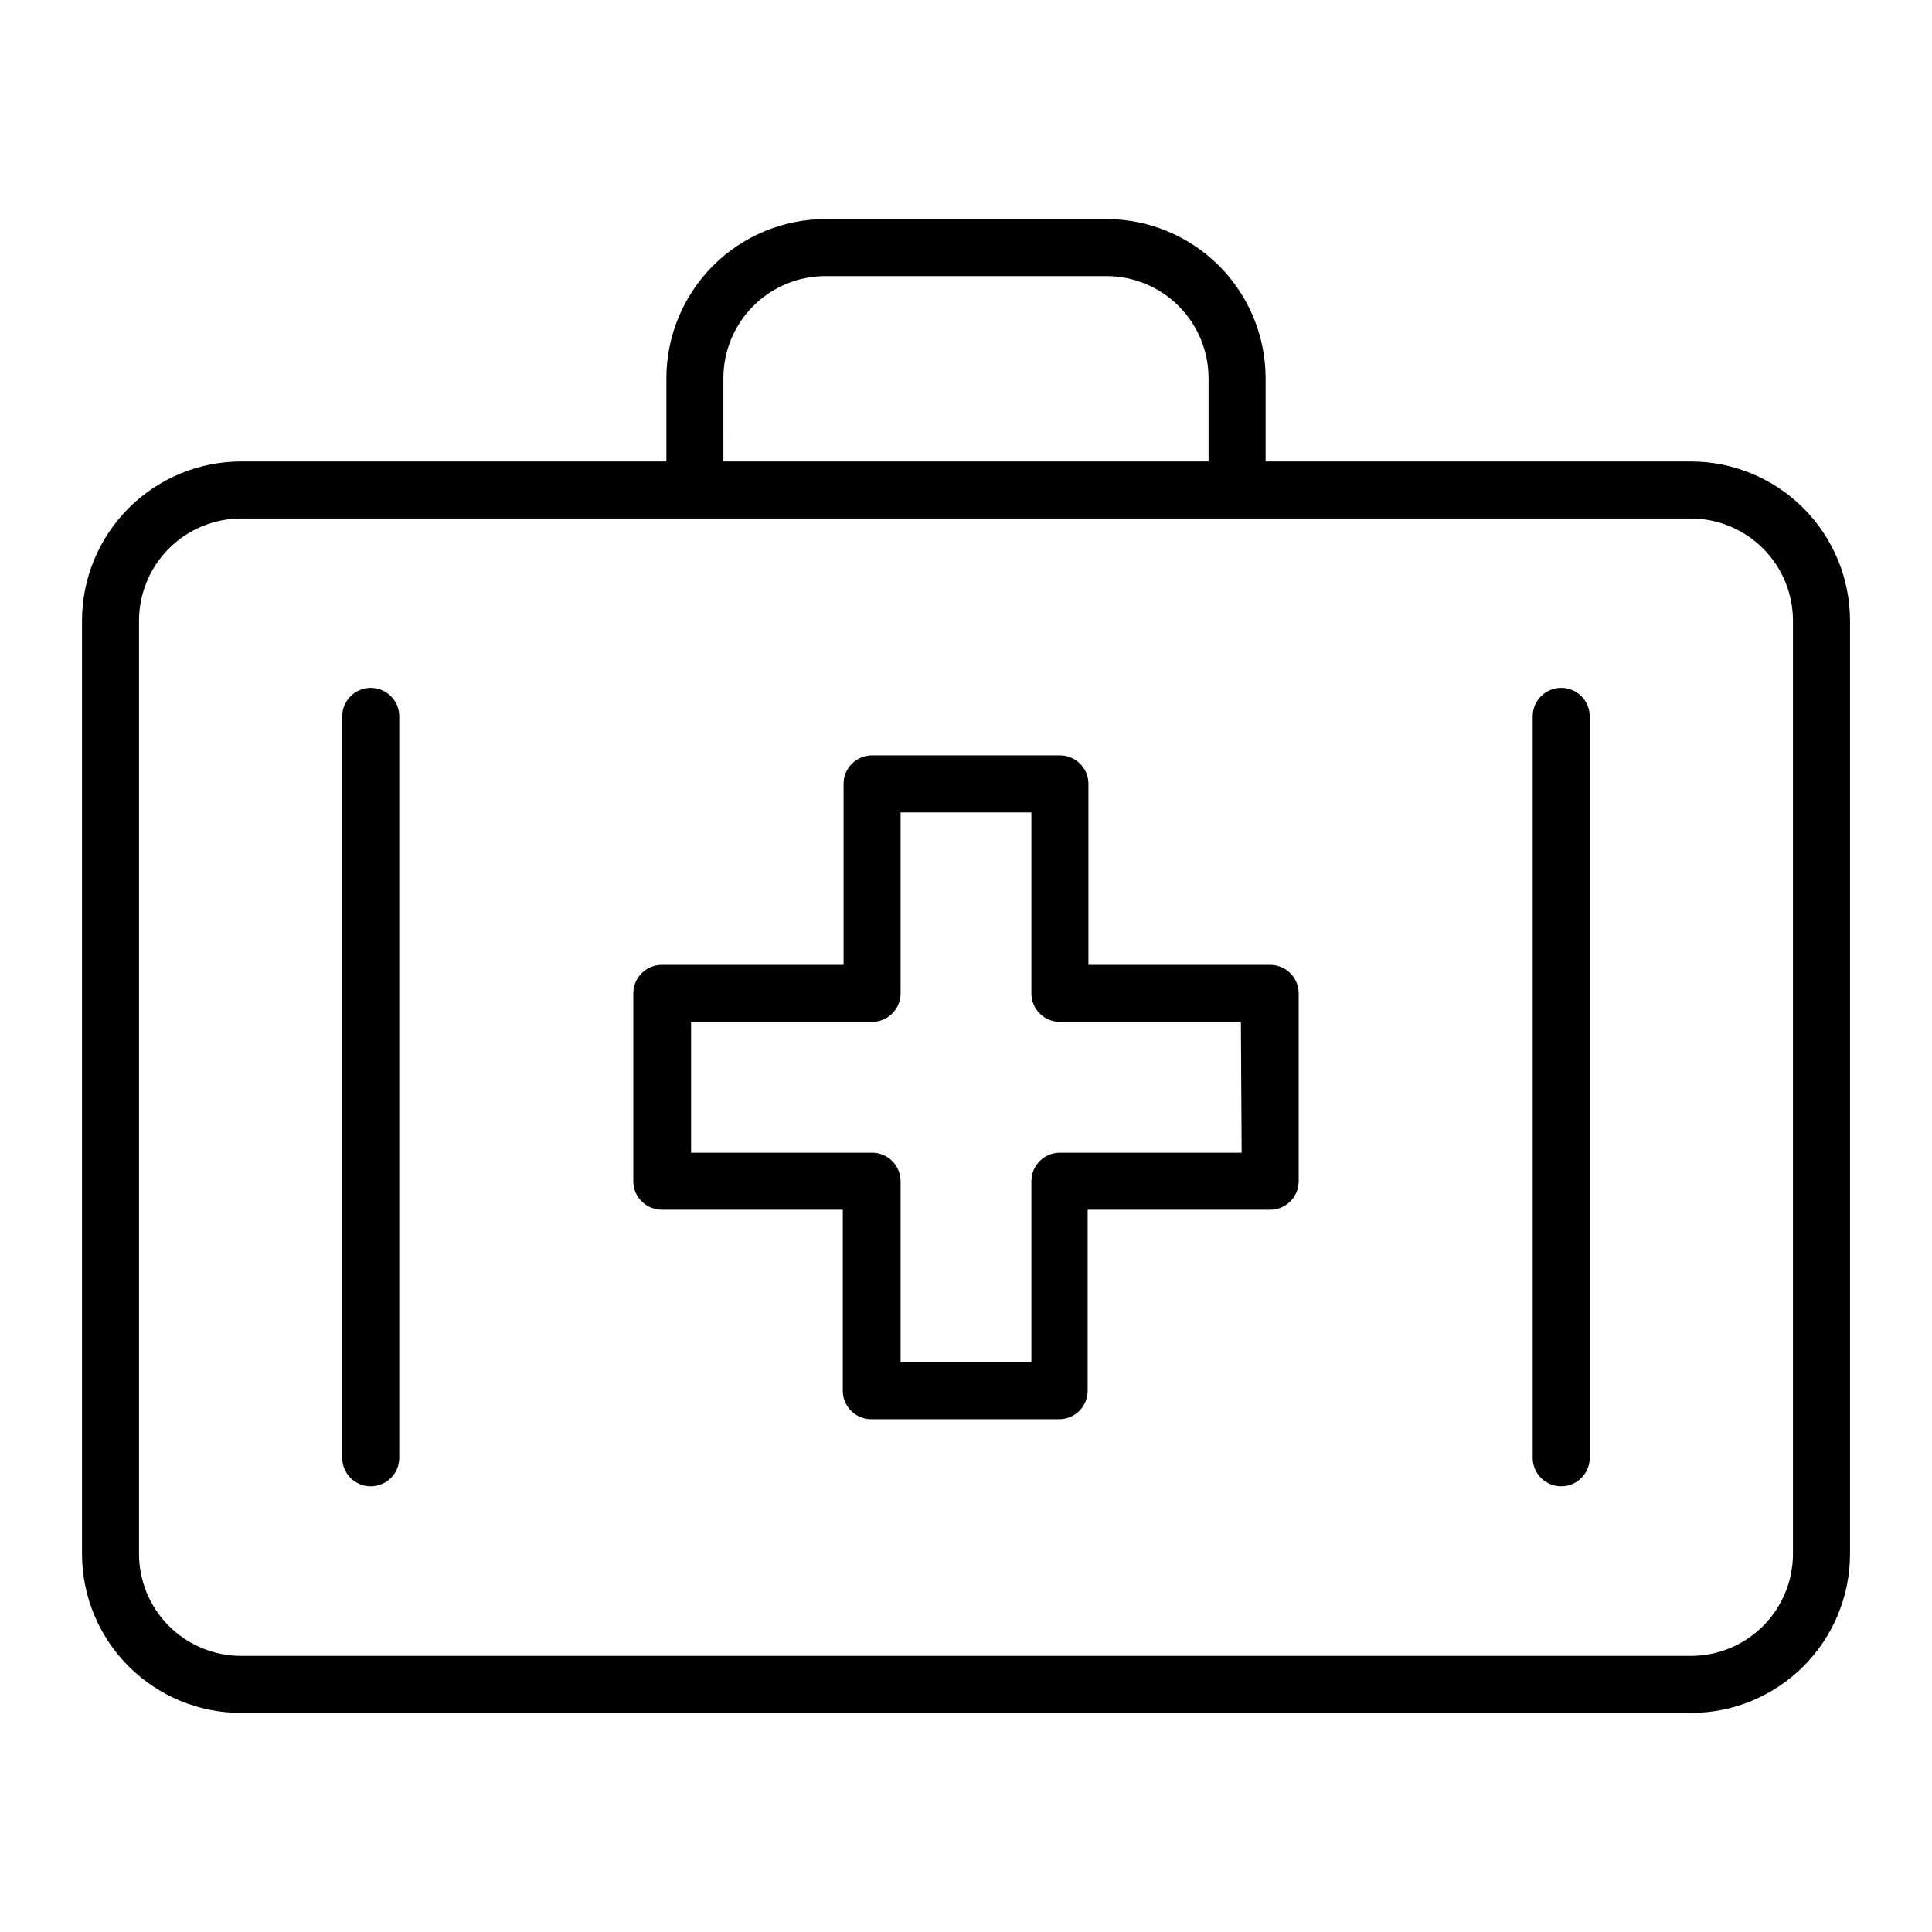
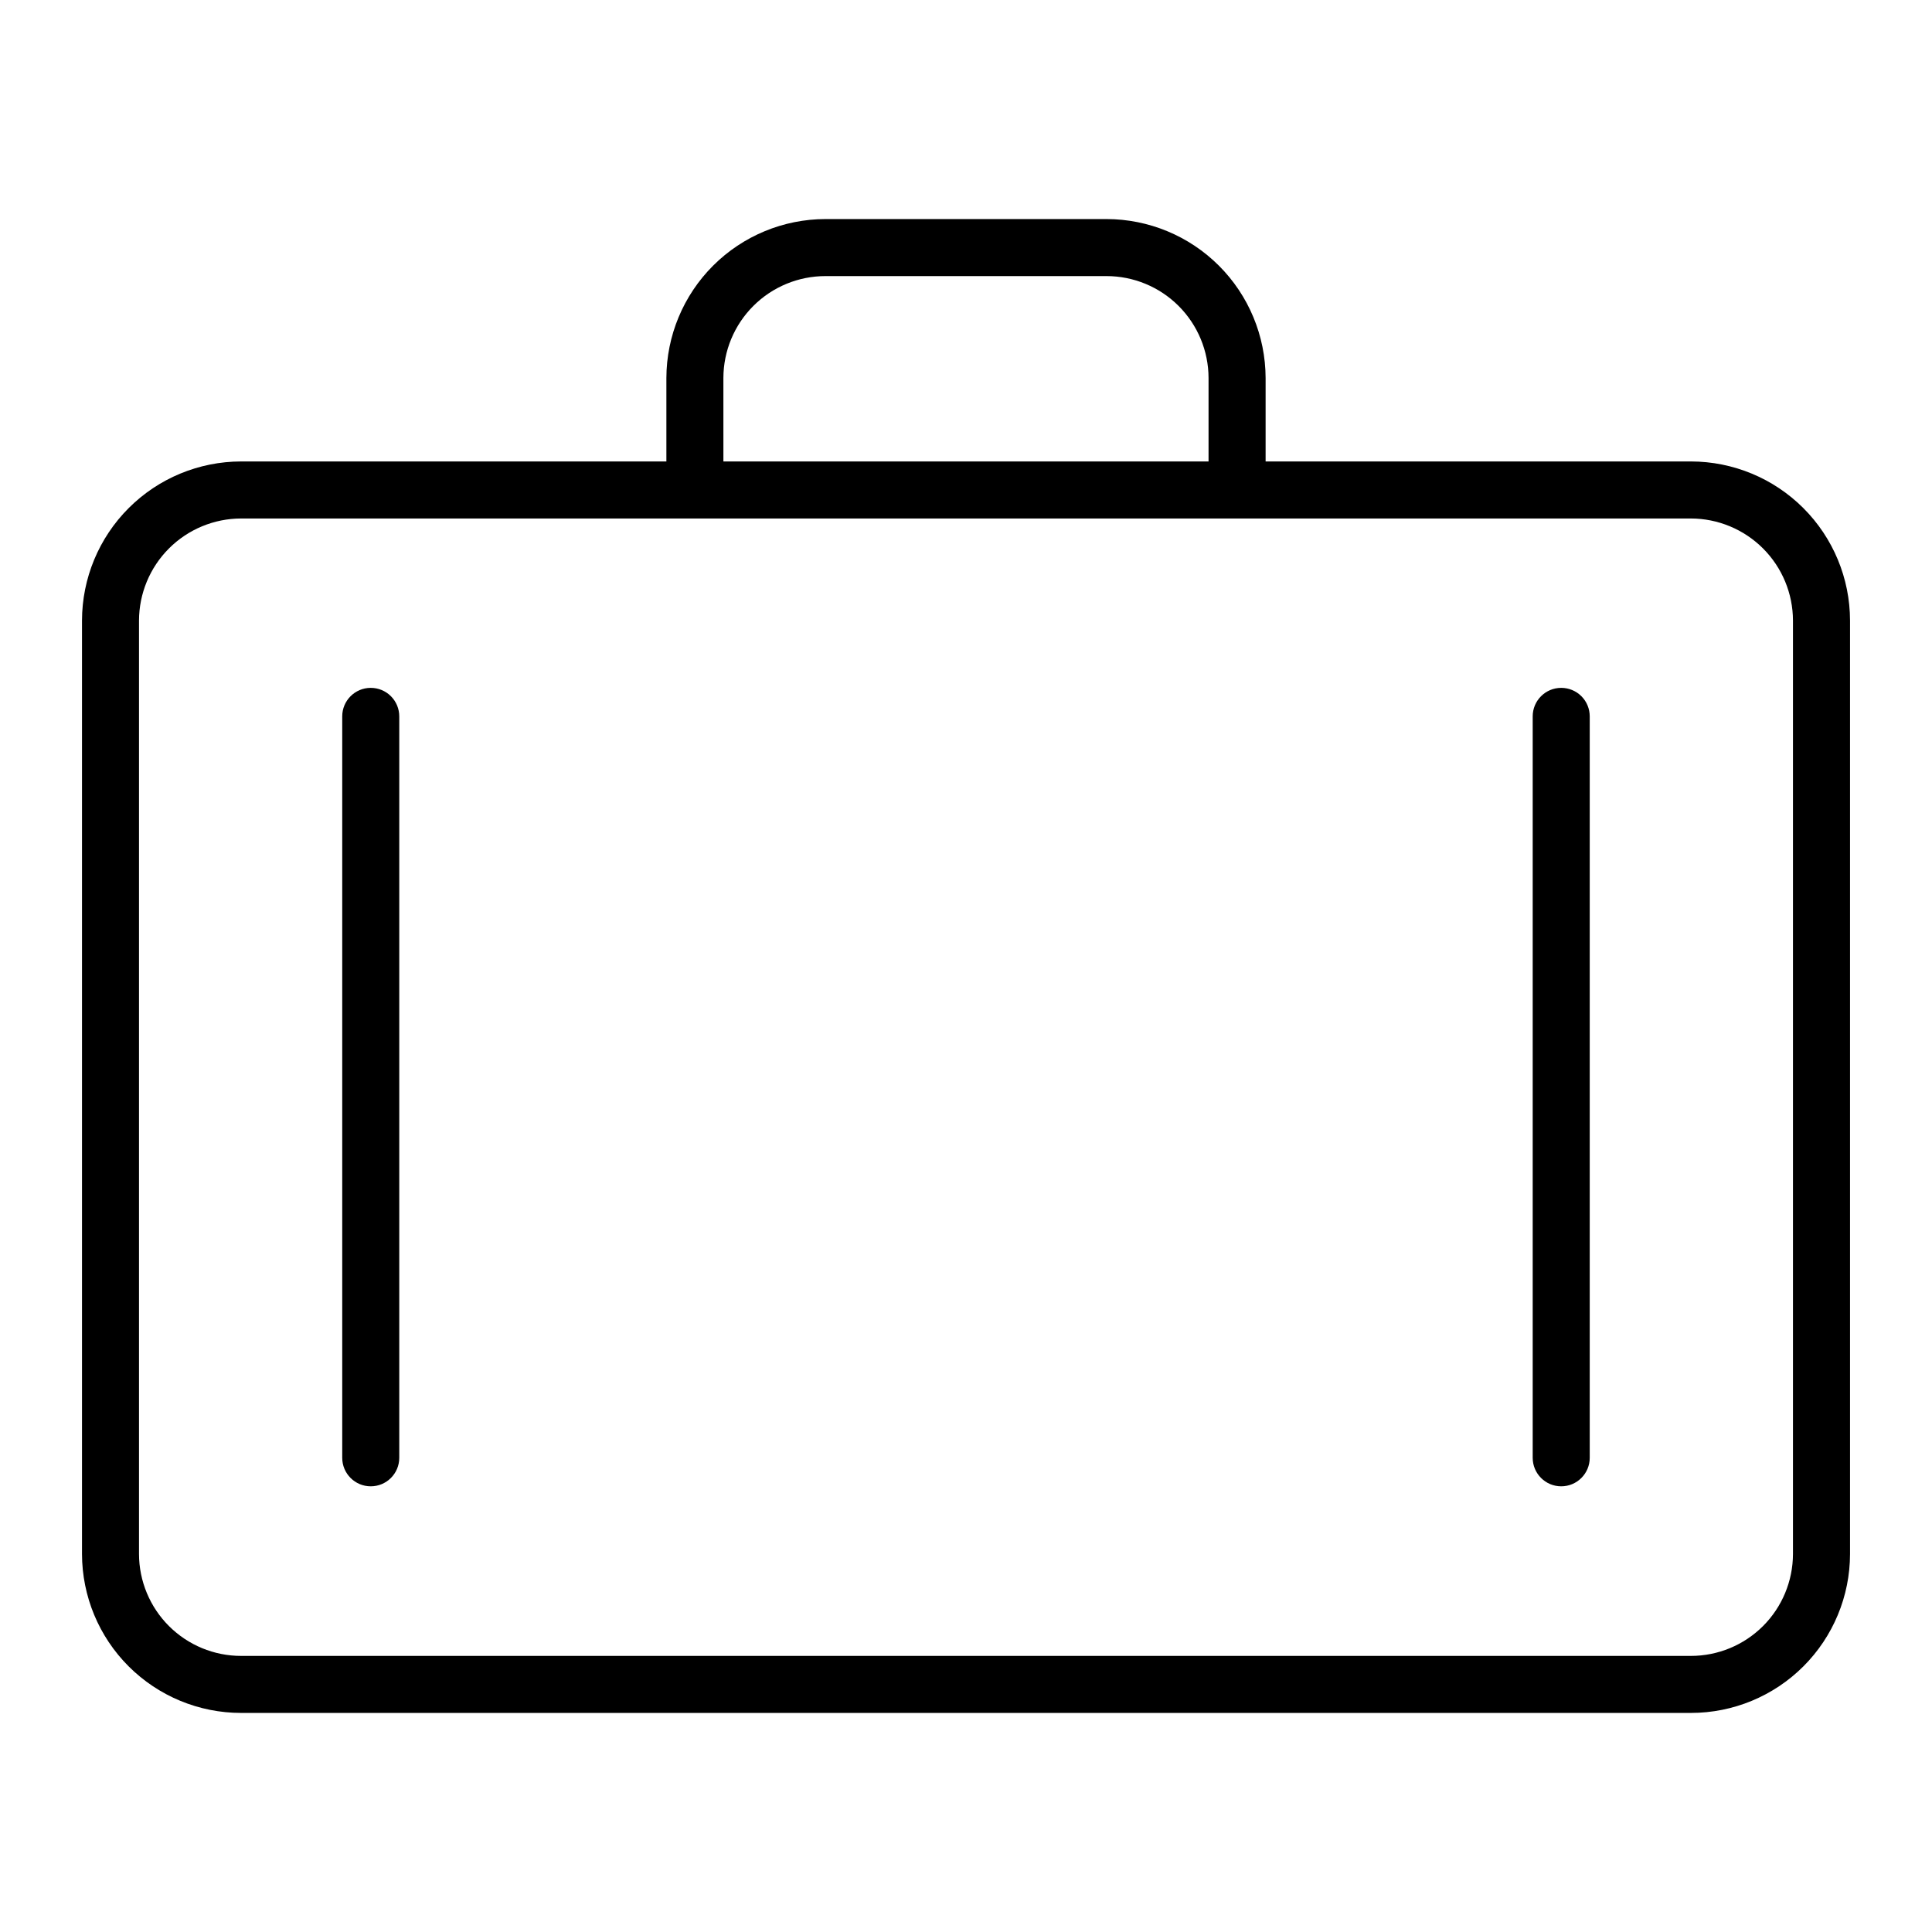
<svg xmlns="http://www.w3.org/2000/svg" fill="#000000" width="800px" height="800px" version="1.1" viewBox="144 144 512 512">
  <g>
    <path d="m592.1 266.29h-112.7v-22.117c-0.027-11.172-4.481-21.879-12.383-29.773-7.902-7.894-18.613-12.332-29.785-12.348h-74.465c-11.168 0.016-21.879 4.453-29.785 12.348-7.902 7.894-12.355 18.602-12.383 29.773v22.117h-112.7c-11.18 0.012-21.895 4.457-29.801 12.363s-12.352 18.625-12.367 29.805v247.37c0.016 11.172 4.461 21.887 12.371 29.785 7.906 7.894 18.625 12.332 29.797 12.332h384.21c11.176 0 21.895-4.438 29.801-12.332 7.906-7.898 12.355-18.613 12.367-29.785v-247.37c-0.012-11.18-4.461-21.898-12.367-29.805-7.902-7.906-18.621-12.352-29.801-12.363zm27.055 289.54c-0.016 7.164-2.871 14.035-7.941 19.098-5.074 5.062-11.945 7.906-19.113 7.906h-384.21c-7.164 0-14.039-2.844-19.109-7.906-5.074-5.062-7.93-11.934-7.945-19.098v-247.37c0.016-7.172 2.871-14.047 7.941-19.117 5.07-5.07 11.945-7.926 19.113-7.938h384.21c7.172 0.012 14.043 2.867 19.117 7.938 5.07 5.07 7.922 11.945 7.938 19.117zm-283.45-311.66c0.016-7.168 2.871-14.035 7.945-19.098 5.07-5.066 11.945-7.906 19.109-7.906h74.465c7.168 0 14.039 2.84 19.113 7.906 5.07 5.062 7.926 11.93 7.941 19.098v22.117h-128.57z" />
-     <path d="m480.61 399.7h-48.164v-47.961c0-4.176-3.387-7.559-7.559-7.559h-49.777c-4.172 0-7.555 3.383-7.555 7.559v47.961h-48.164c-4.176 0-7.559 3.383-7.559 7.559v49.777c0 4.172 3.383 7.555 7.559 7.555h47.961v47.965c0 4.172 3.383 7.555 7.559 7.555h49.777-0.004c4.176 0 7.559-3.383 7.559-7.555v-47.965h48.367c4.172 0 7.555-3.383 7.555-7.555v-49.777c0-4.176-3.383-7.559-7.555-7.559zm-7.559 49.777h-48.164c-4.172 0-7.559 3.383-7.559 7.559v47.961h-34.66v-47.961c0-4.176-3.383-7.559-7.559-7.559h-47.961v-34.664h47.961c4.176 0 7.559-3.383 7.559-7.555v-47.965h34.66v47.965c0 4.172 3.387 7.555 7.559 7.555h47.961z" />
    <path d="m557.74 326.29c-4.176 0-7.559 3.383-7.559 7.555v196.49c0 4.172 3.383 7.555 7.559 7.555 4.172 0 7.555-3.383 7.555-7.555v-196.49c0-2.004-0.793-3.926-2.211-5.344-1.418-1.418-3.34-2.211-5.344-2.211z" />
    <path d="m242.25 326.29c-4.172 0-7.555 3.383-7.555 7.555v196.49c0 4.172 3.383 7.555 7.555 7.555 4.176 0 7.559-3.383 7.559-7.555v-196.49c0-2.004-0.797-3.926-2.215-5.344-1.414-1.418-3.336-2.211-5.344-2.211z" />
  </g>
</svg>